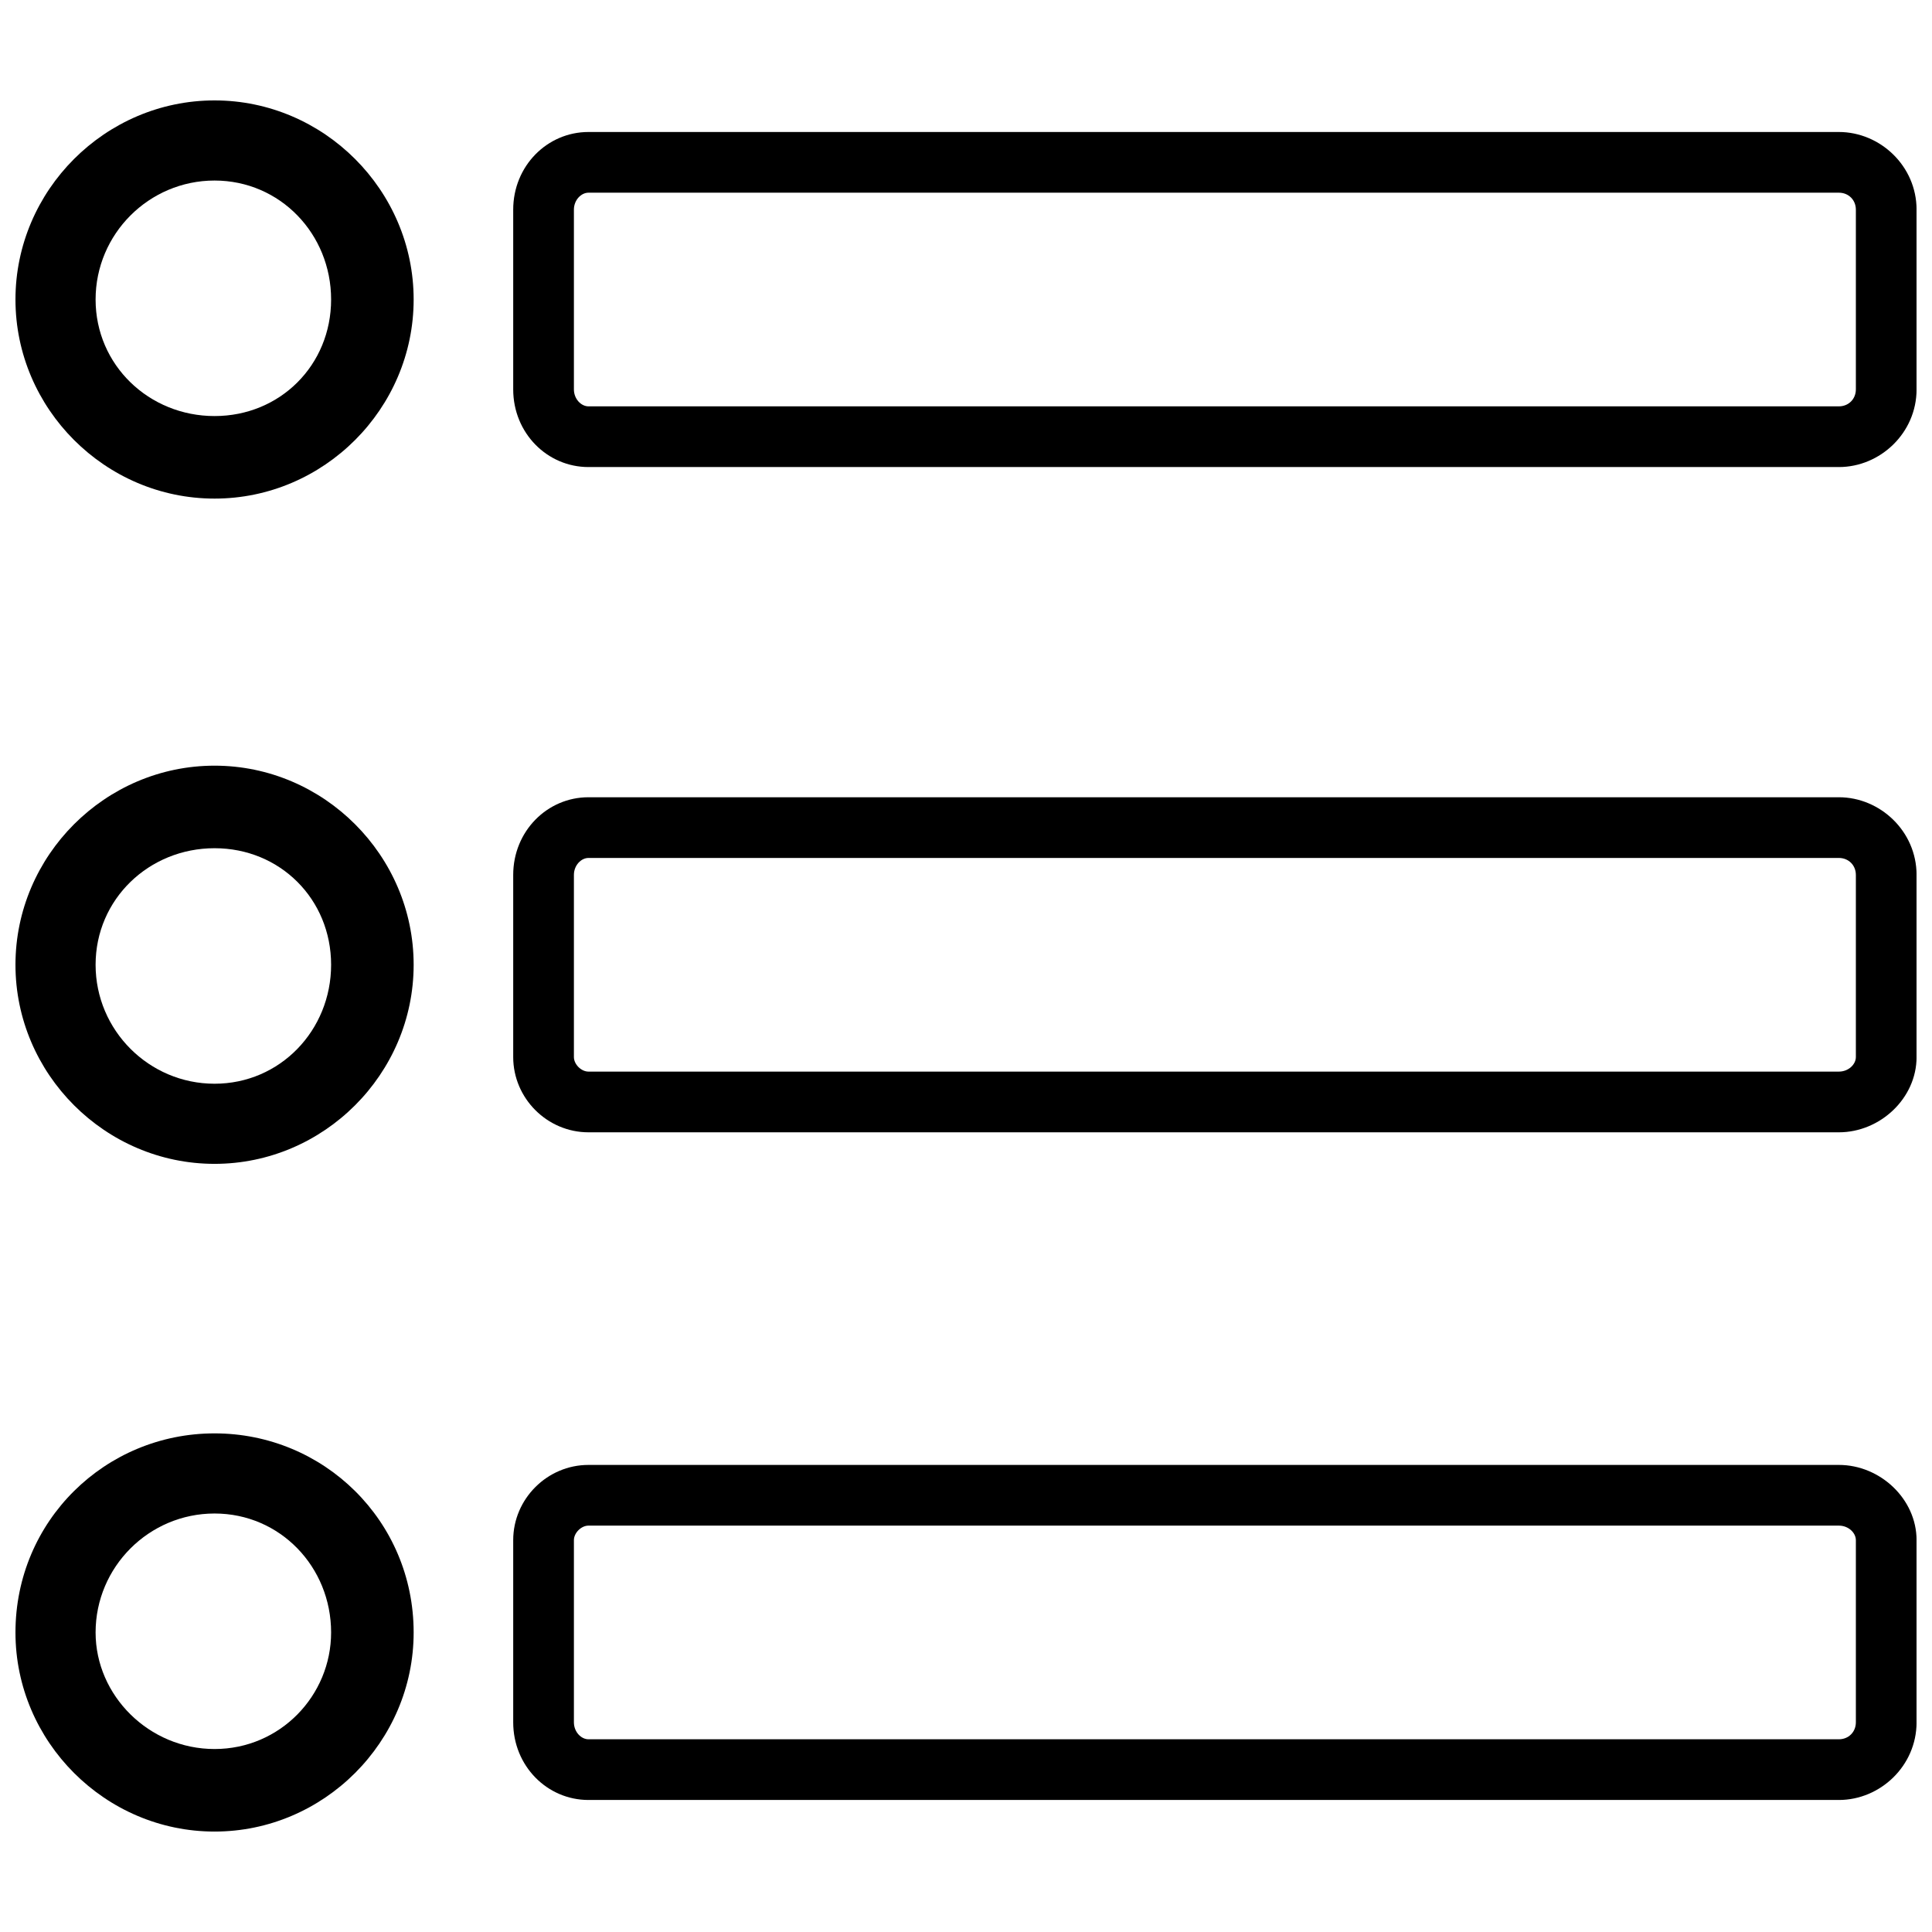
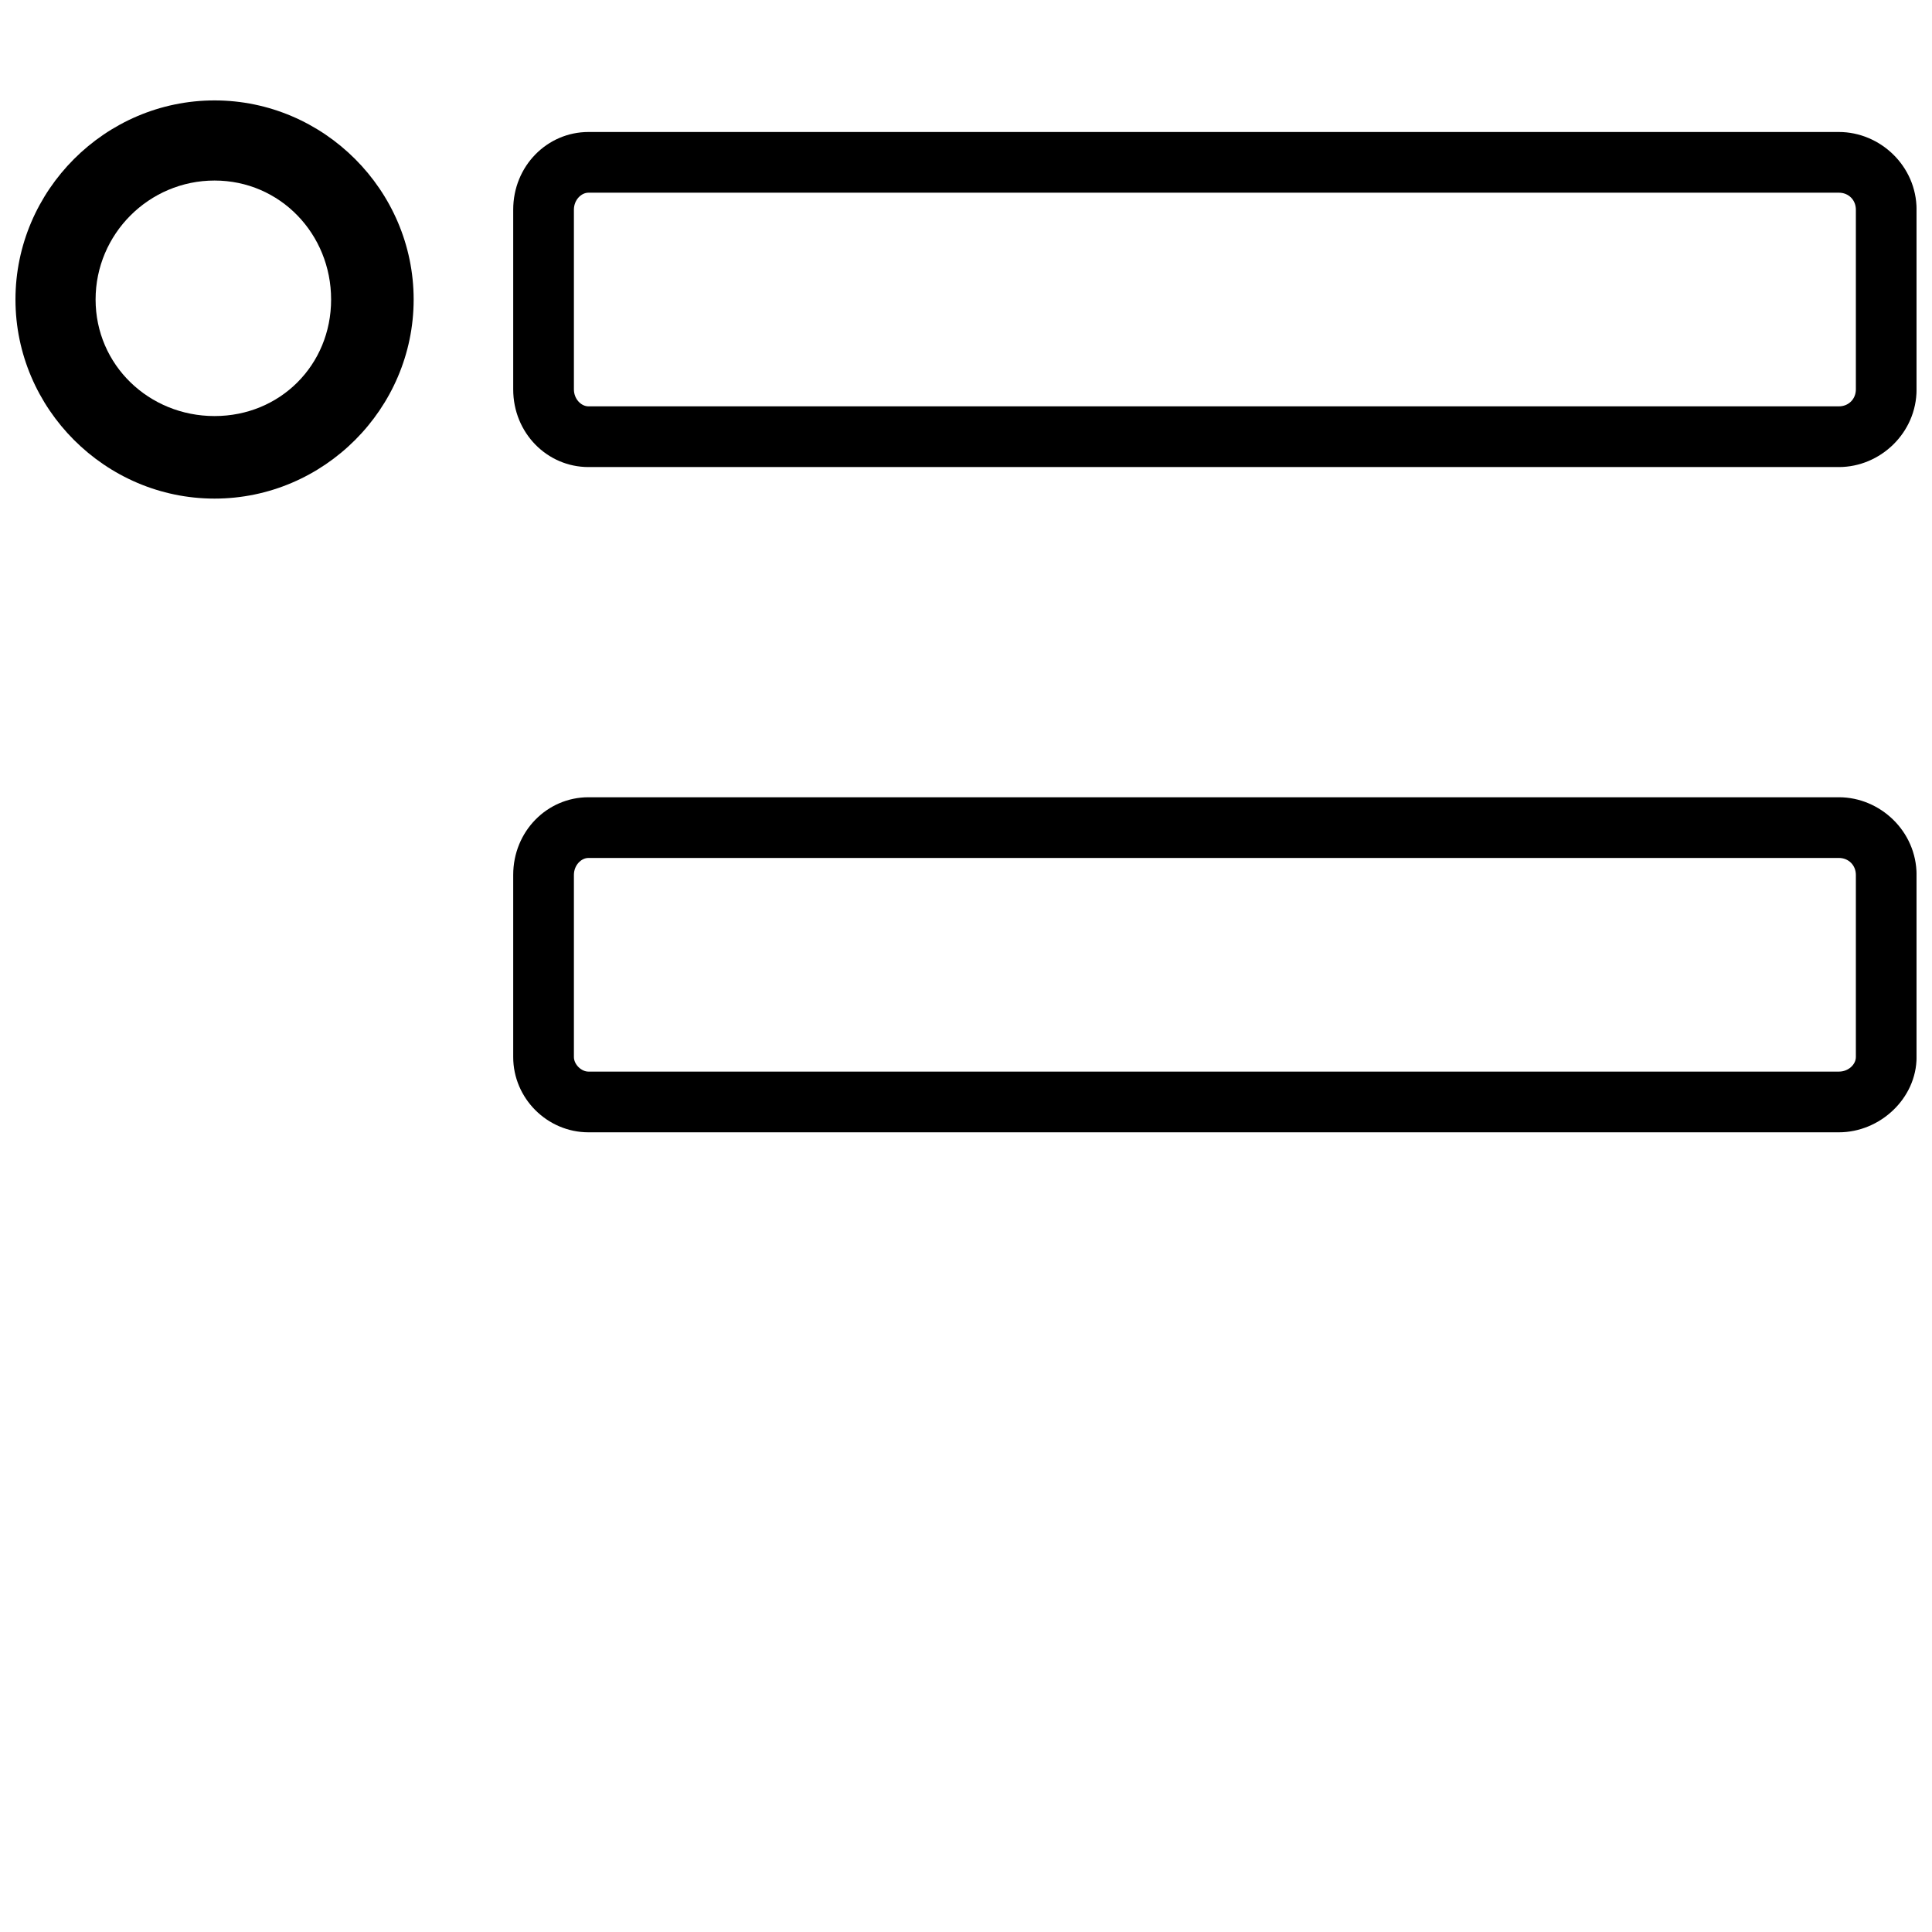
<svg xmlns="http://www.w3.org/2000/svg" width="800px" height="800px" version="1.1" viewBox="144 144 512 512">
  <defs>
    <clipPath id="f">
      <path d="m280 178h371.9v90h-371.9z" />
    </clipPath>
    <clipPath id="e">
-       <path d="m148.09 170h105.91v107h-105.91z" />
+       <path d="m148.09 170h105.91v107h-105.91" />
    </clipPath>
    <clipPath id="d">
      <path d="m280 355h371.9v90h-371.9z" />
    </clipPath>
    <clipPath id="c">
-       <path d="m280 532h371.9v90h-371.9z" />
-     </clipPath>
+       </clipPath>
    <clipPath id="b">
-       <path d="m148.09 346h105.91v107h-105.91z" />
-     </clipPath>
+       </clipPath>
    <clipPath id="a">
-       <path d="m148.09 523h105.91v107h-105.91z" />
-     </clipPath>
+       </clipPath>
  </defs>
  <g>
    <g clip-path="url(#f)">
      <path d="m299.95 178.98h331.37c10.938 0 20.59 9.008 20.59 20.59v47.613c0 11.582-9.652 20.59-20.59 20.59h-331.37c-10.938 0-19.945-9.008-19.945-20.59v-47.613c0-11.582 9.008-20.59 19.945-20.59zm331.37 16.086h-331.37c-1.93 0-3.859 1.93-3.859 4.504v47.613c0 2.574 1.93 4.504 3.859 4.504h331.37c2.574 0 4.504-1.93 4.504-4.504v-47.613c0-2.574-1.93-4.504-4.504-4.504z" />
    </g>
    <g clip-path="url(#e)">
      <path d="m200.86 170.61c28.953 0 52.762 23.809 52.762 52.762s-23.809 52.762-52.762 52.762-52.762-23.809-52.762-52.762 23.809-52.762 52.762-52.762zm0 21.234c-17.371 0-31.527 14.156-31.527 31.527s14.156 30.887 31.527 30.887c17.371 0 30.887-13.512 30.887-30.887 0-17.371-13.512-31.527-30.887-31.527z" />
    </g>
    <g clip-path="url(#d)">
      <path d="m299.95 355.28h331.37c10.938 0 20.59 9.008 20.59 20.59v48.258c0 10.938-9.652 19.945-20.59 19.945h-331.37c-10.938 0-19.945-9.008-19.945-19.945v-48.258c0-11.582 9.008-20.59 19.945-20.59zm331.37 16.086h-331.37c-1.93 0-3.859 1.93-3.859 4.504v48.258c0 1.93 1.93 3.859 3.859 3.859h331.37c2.574 0 4.504-1.93 4.504-3.859v-48.258c0-2.574-1.93-4.504-4.504-4.504z" />
    </g>
    <g clip-path="url(#c)">
-       <path d="m299.95 532.22h331.37c10.938 0 20.59 9.008 20.59 19.945v48.258c0 11.582-9.652 20.59-20.59 20.59h-331.37c-10.938 0-19.945-9.008-19.945-20.59v-48.258c0-10.938 9.008-19.945 19.945-19.945zm331.37 16.086h-331.37c-1.93 0-3.859 1.93-3.859 3.859v48.258c0 2.574 1.93 4.504 3.859 4.504h331.37c2.574 0 4.504-1.93 4.504-4.504v-48.258c0-1.93-1.93-3.859-4.504-3.859z" />
-     </g>
+       </g>
    <g clip-path="url(#b)">
      <path d="m200.86 346.91c28.953 0 52.762 23.809 52.762 52.762s-23.809 52.762-52.762 52.762-52.762-23.809-52.762-52.762 23.809-52.762 52.762-52.762zm0 21.875c-17.371 0-31.527 13.512-31.527 30.887 0 17.371 14.156 31.527 31.527 31.527 17.371 0 30.887-14.156 30.887-31.527 0-17.371-13.512-30.887-30.887-30.887z" />
    </g>
    <g clip-path="url(#a)">
      <path d="m200.86 523.86c28.953 0 52.762 23.164 52.762 52.762 0 28.953-23.809 52.762-52.762 52.762s-52.762-23.809-52.762-52.762c0-29.598 23.809-52.762 52.762-52.762zm0 21.234c-17.371 0-31.527 14.156-31.527 31.527 0 16.73 14.156 30.887 31.527 30.887 17.371 0 30.887-14.156 30.887-30.887 0-17.371-13.512-31.527-30.887-31.527z" />
    </g>
  </g>
</svg>